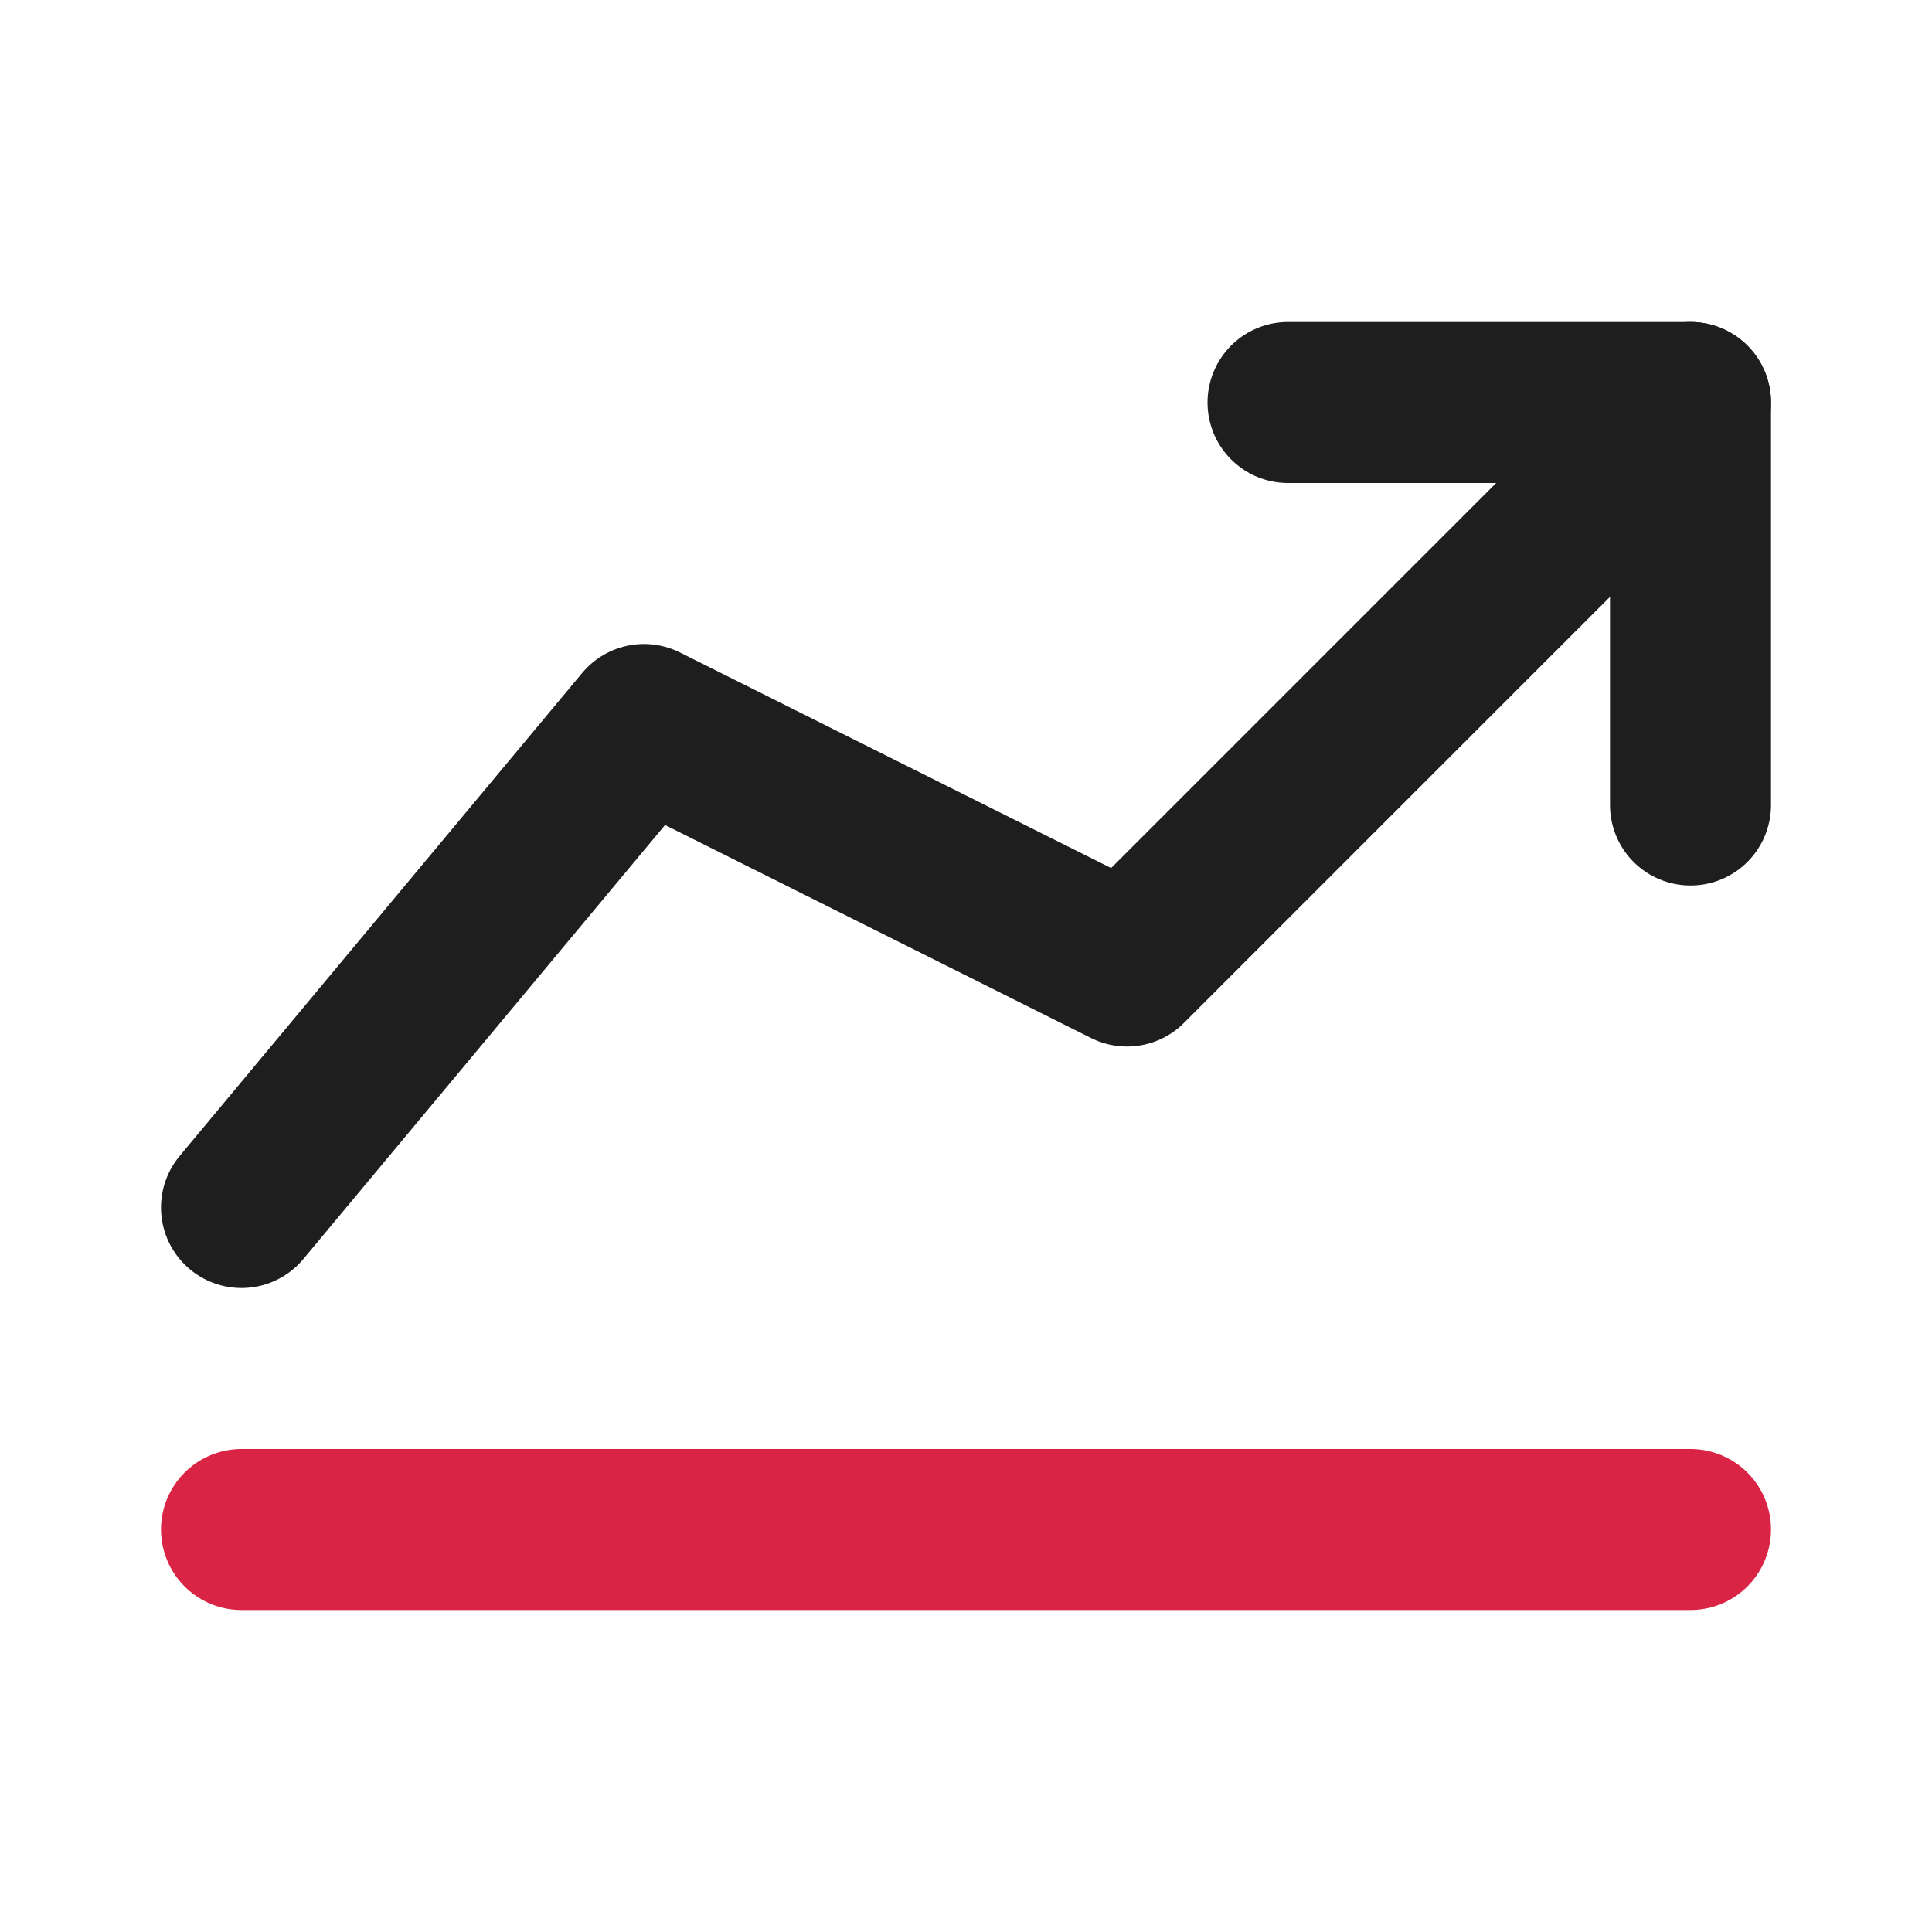
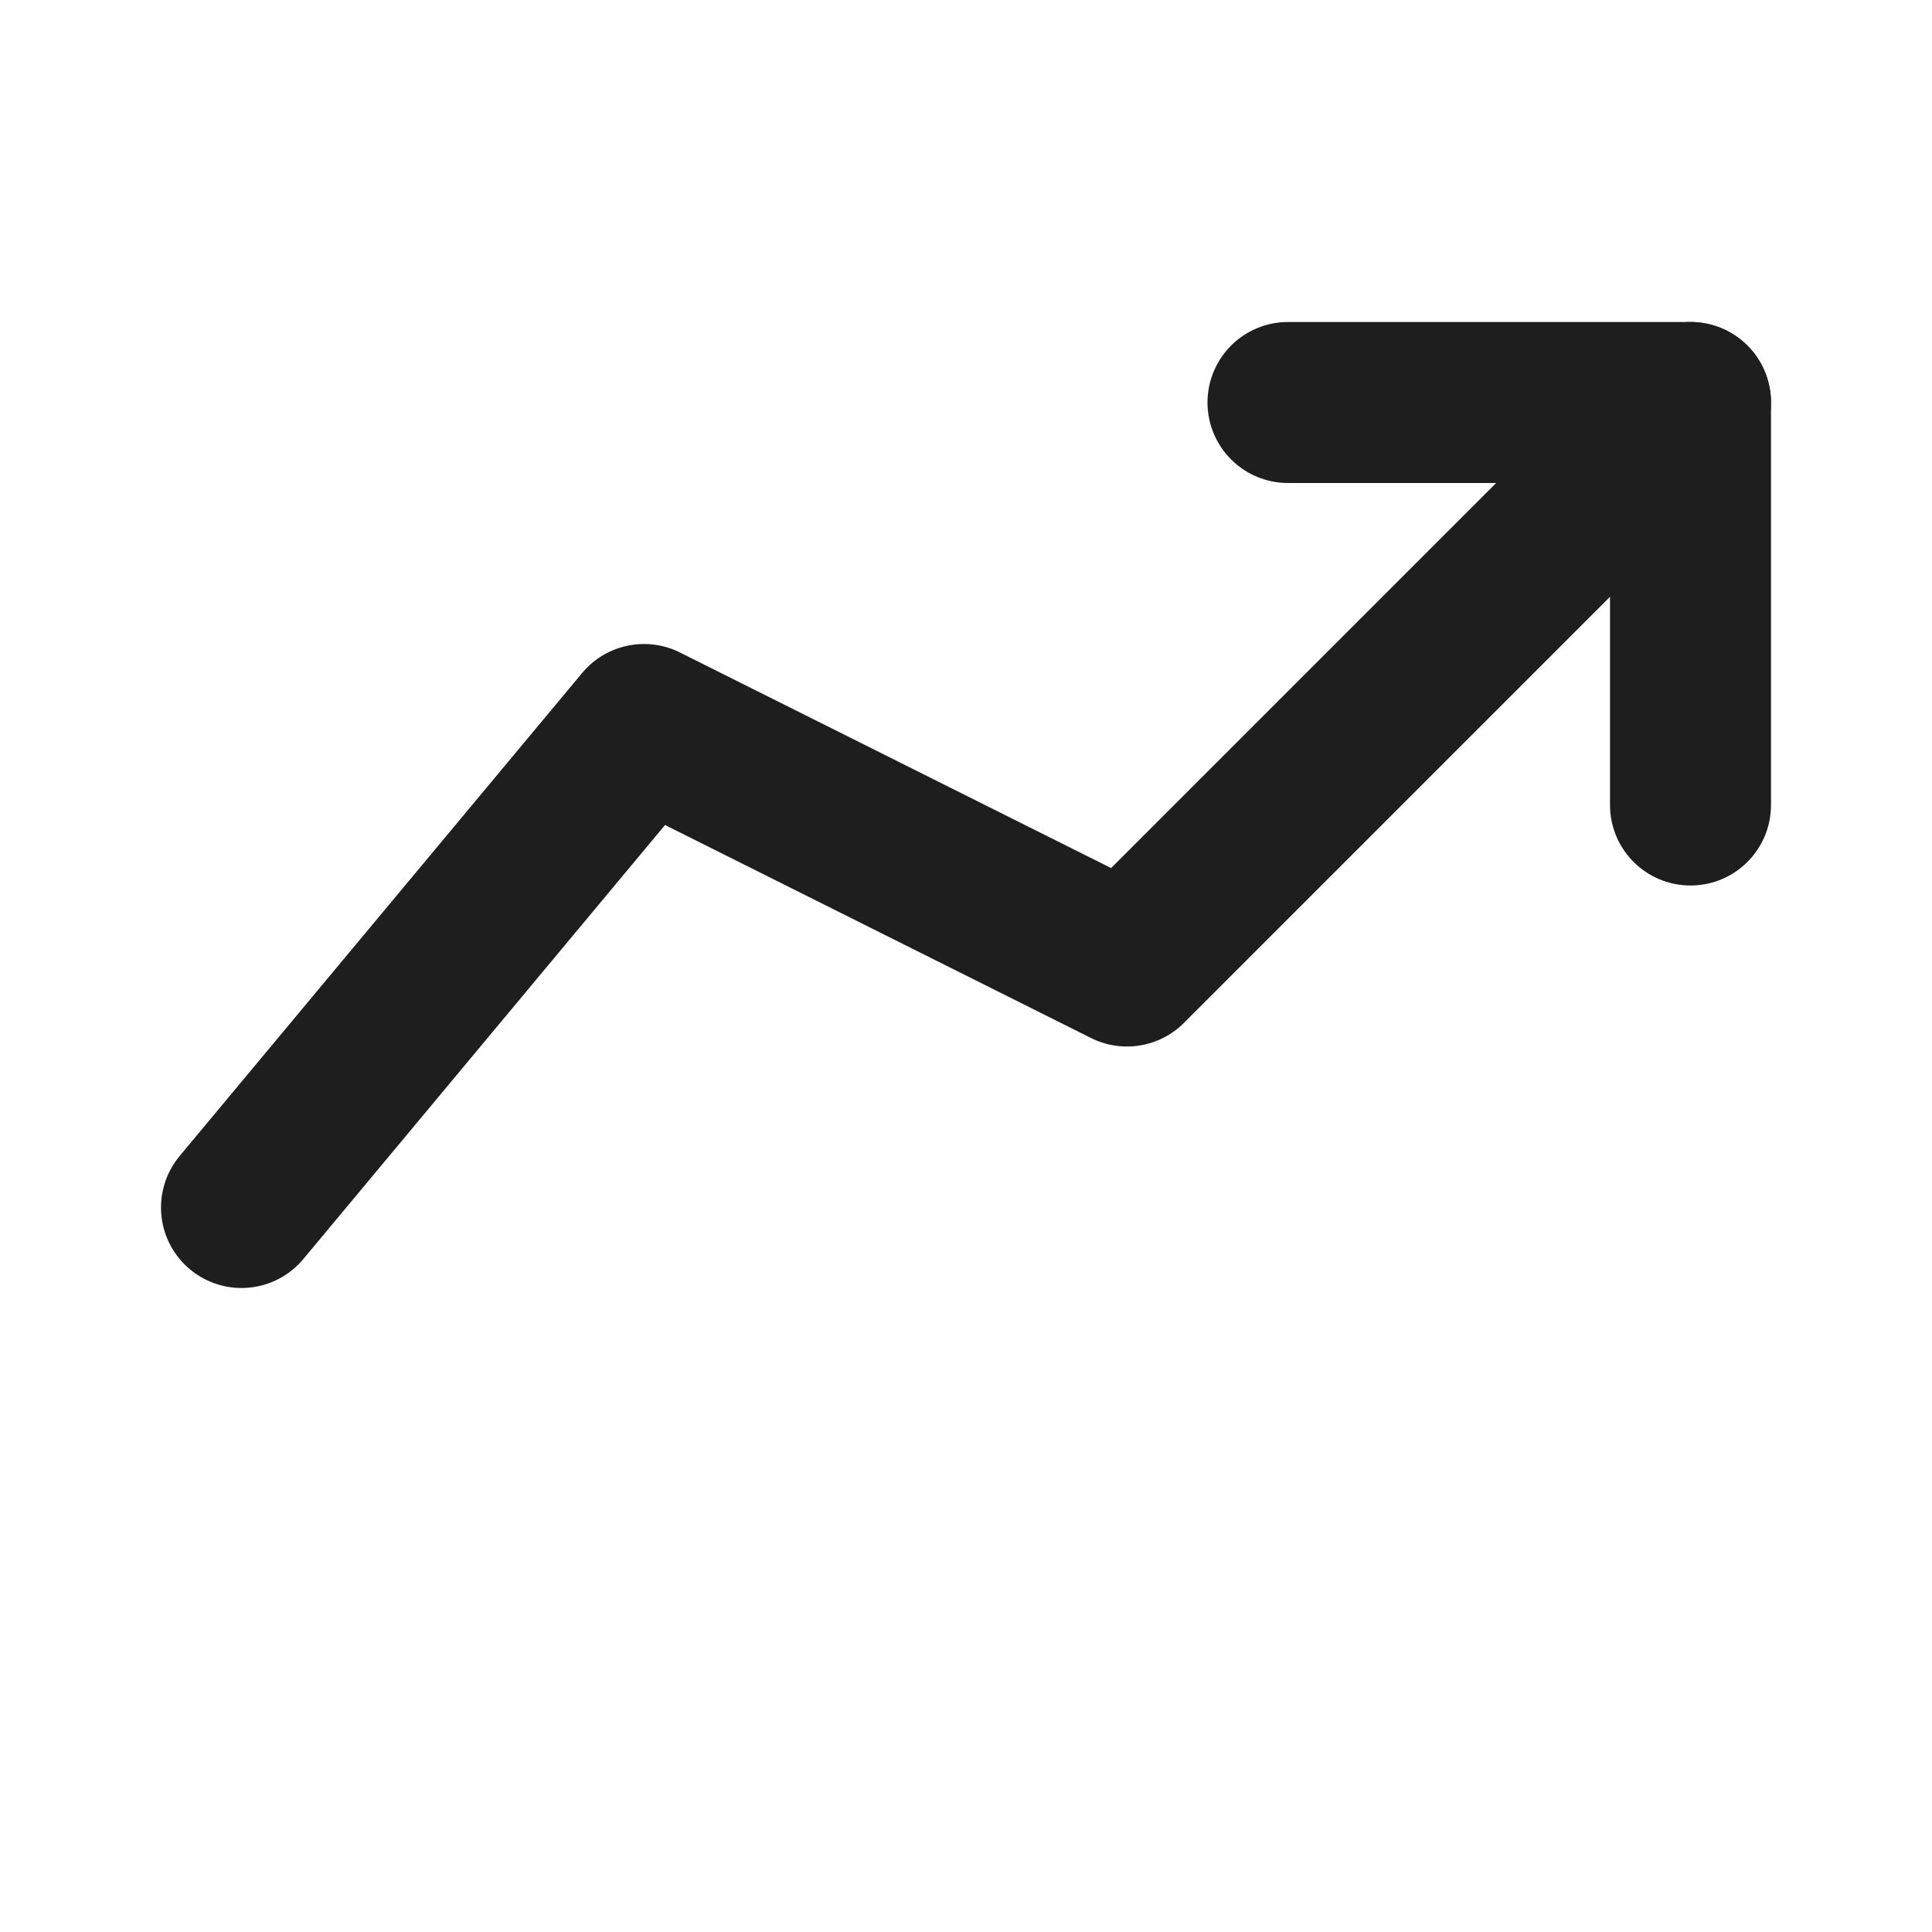
<svg xmlns="http://www.w3.org/2000/svg" fill="#000000" width="800px" height="800px" viewBox="0 0 24 24" id="statistic-grow" data-name="Line Color" class="icon line-color">
  <g id="SVGRepo_bgCarrier" stroke-width="0" />
  <g id="SVGRepo_tracerCarrier" stroke-linecap="round" stroke-linejoin="round" />
  <g id="SVGRepo_iconCarrier">
-     <line id="secondary" x1="3" y1="19" x2="21" y2="19" style="fill: none; stroke: #DA2445; stroke-linecap: round; stroke-linejoin: round; stroke-width: 2;" />
    <polyline id="primary" points="3 15 8 9 14 12 21 5" style="fill: none; stroke: #1e1e1e; stroke-linecap: round; stroke-linejoin: round; stroke-width: 2;" />
    <polyline id="primary-2" data-name="primary" points="21 10 21 5 16 5" style="fill: none; stroke: #1e1e1e; stroke-linecap: round; stroke-linejoin: round; stroke-width: 2;" />
  </g>
</svg>